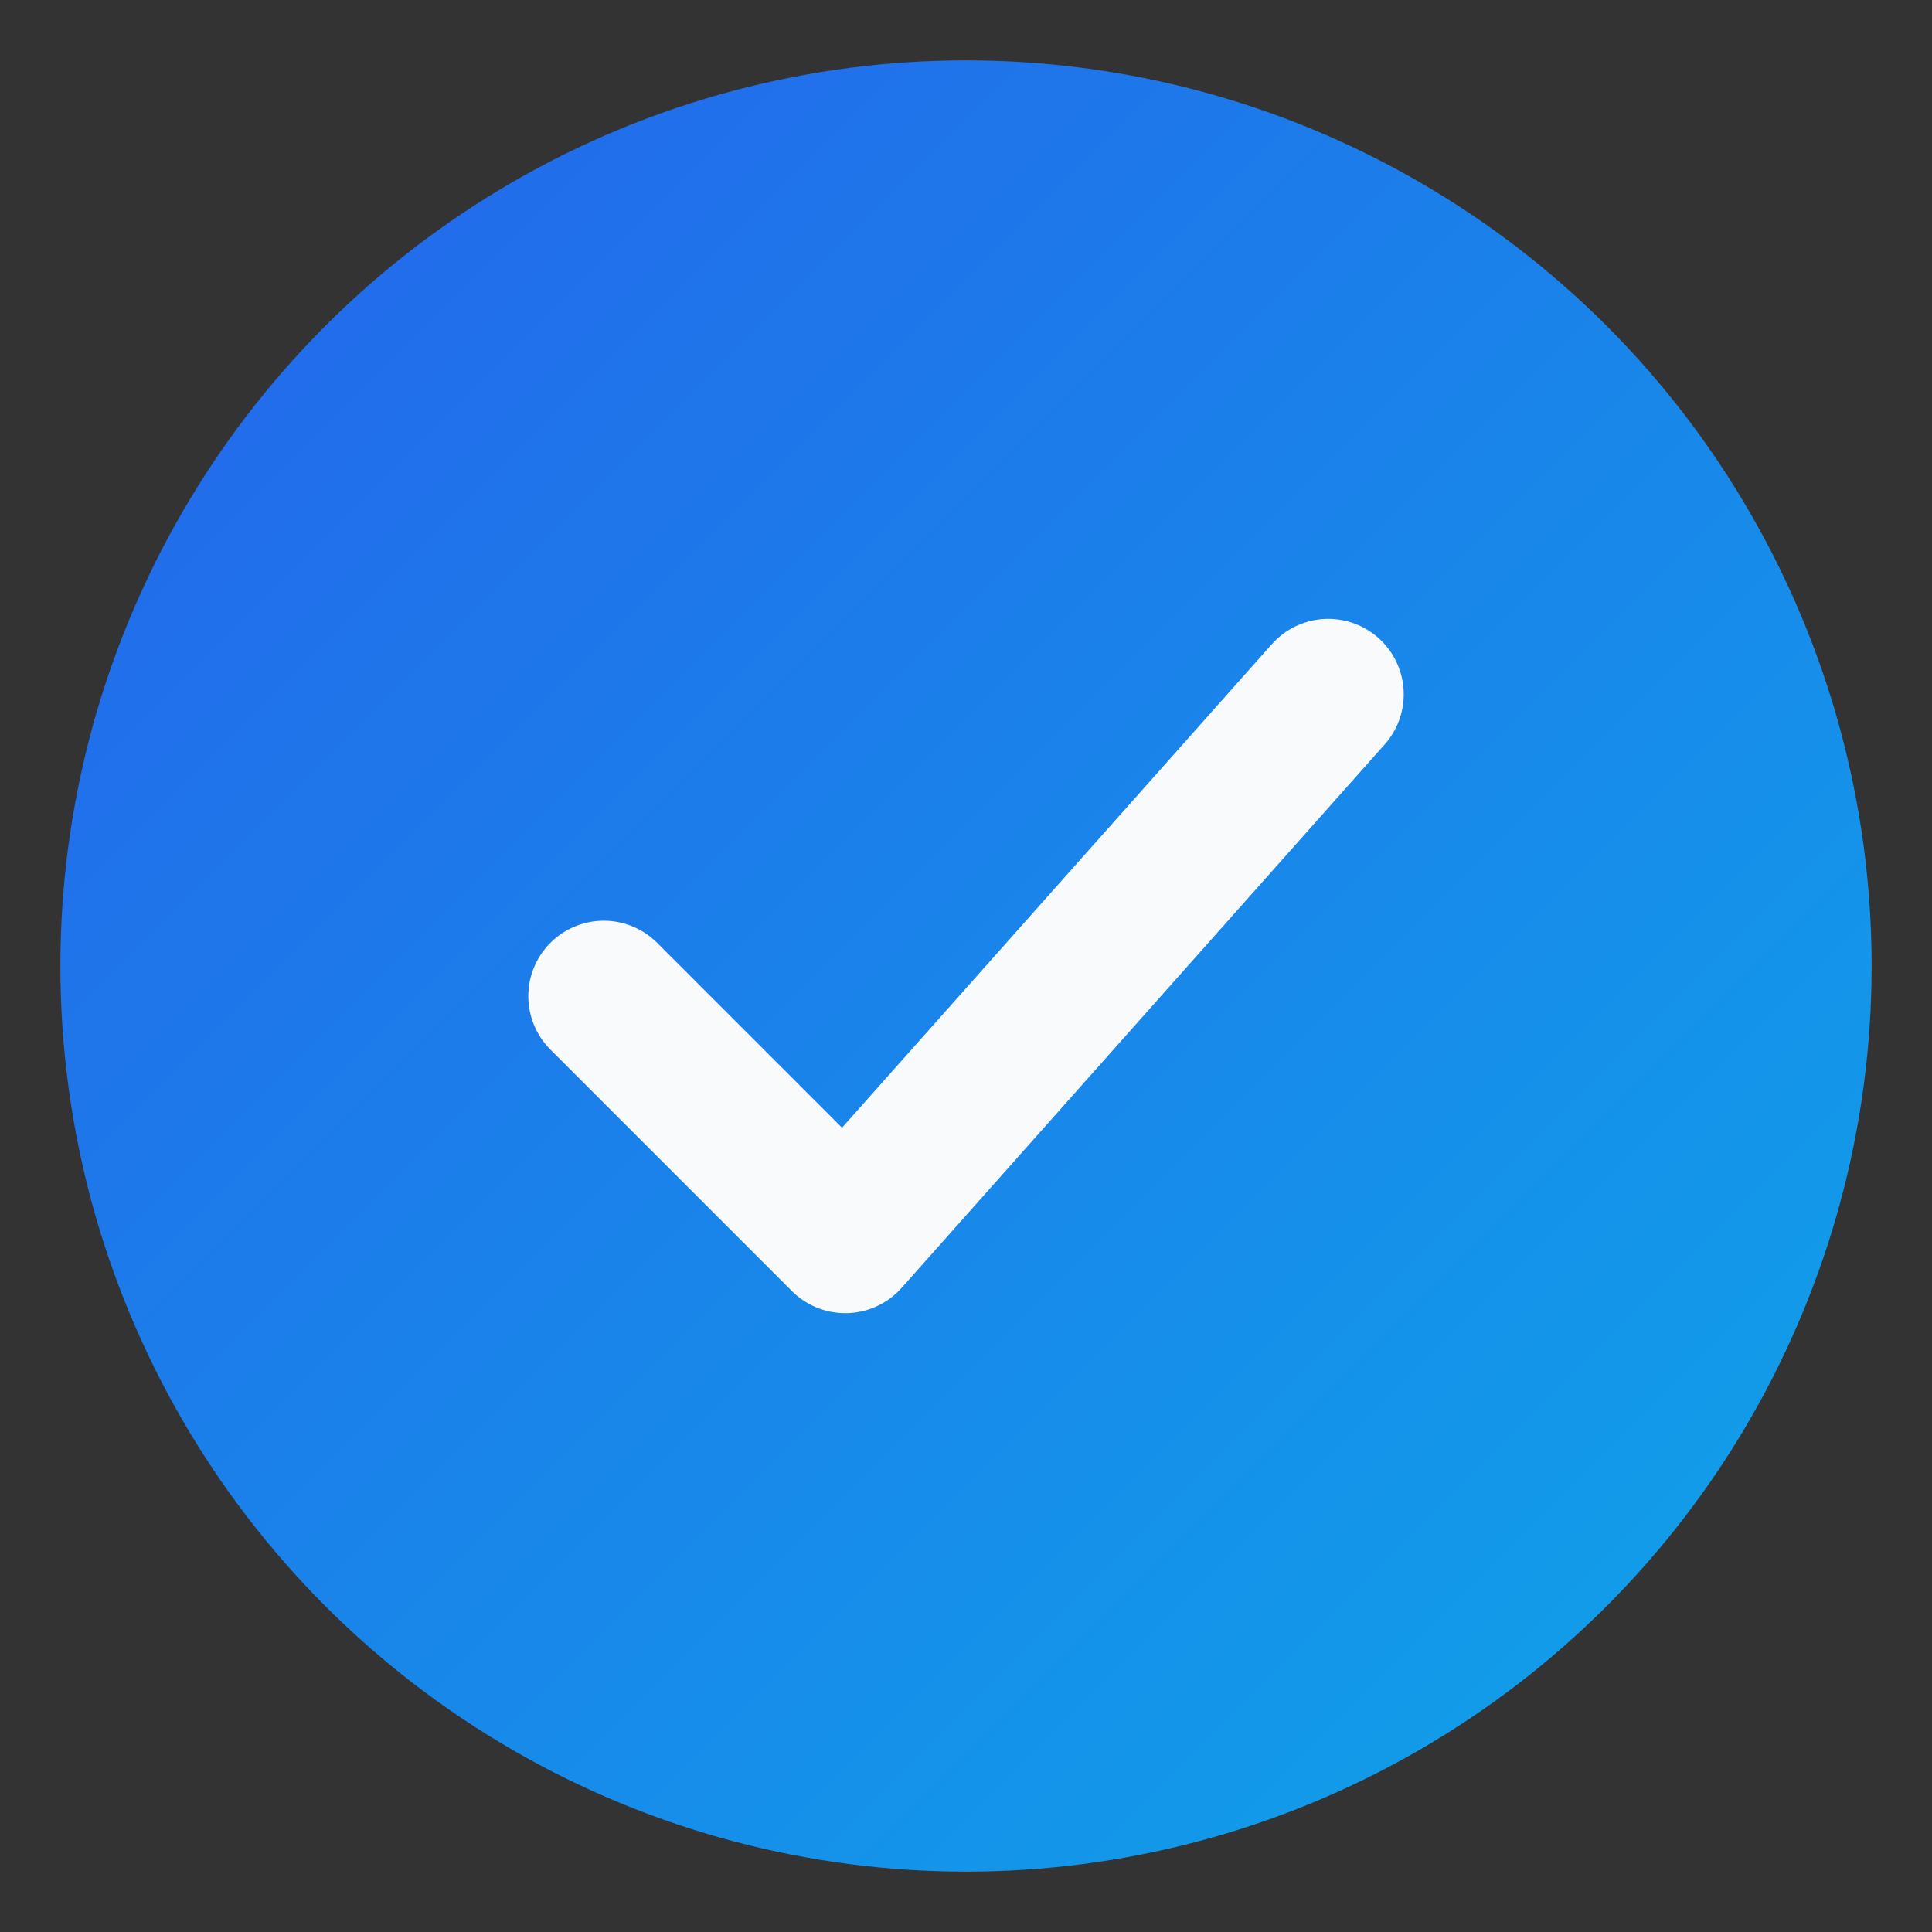
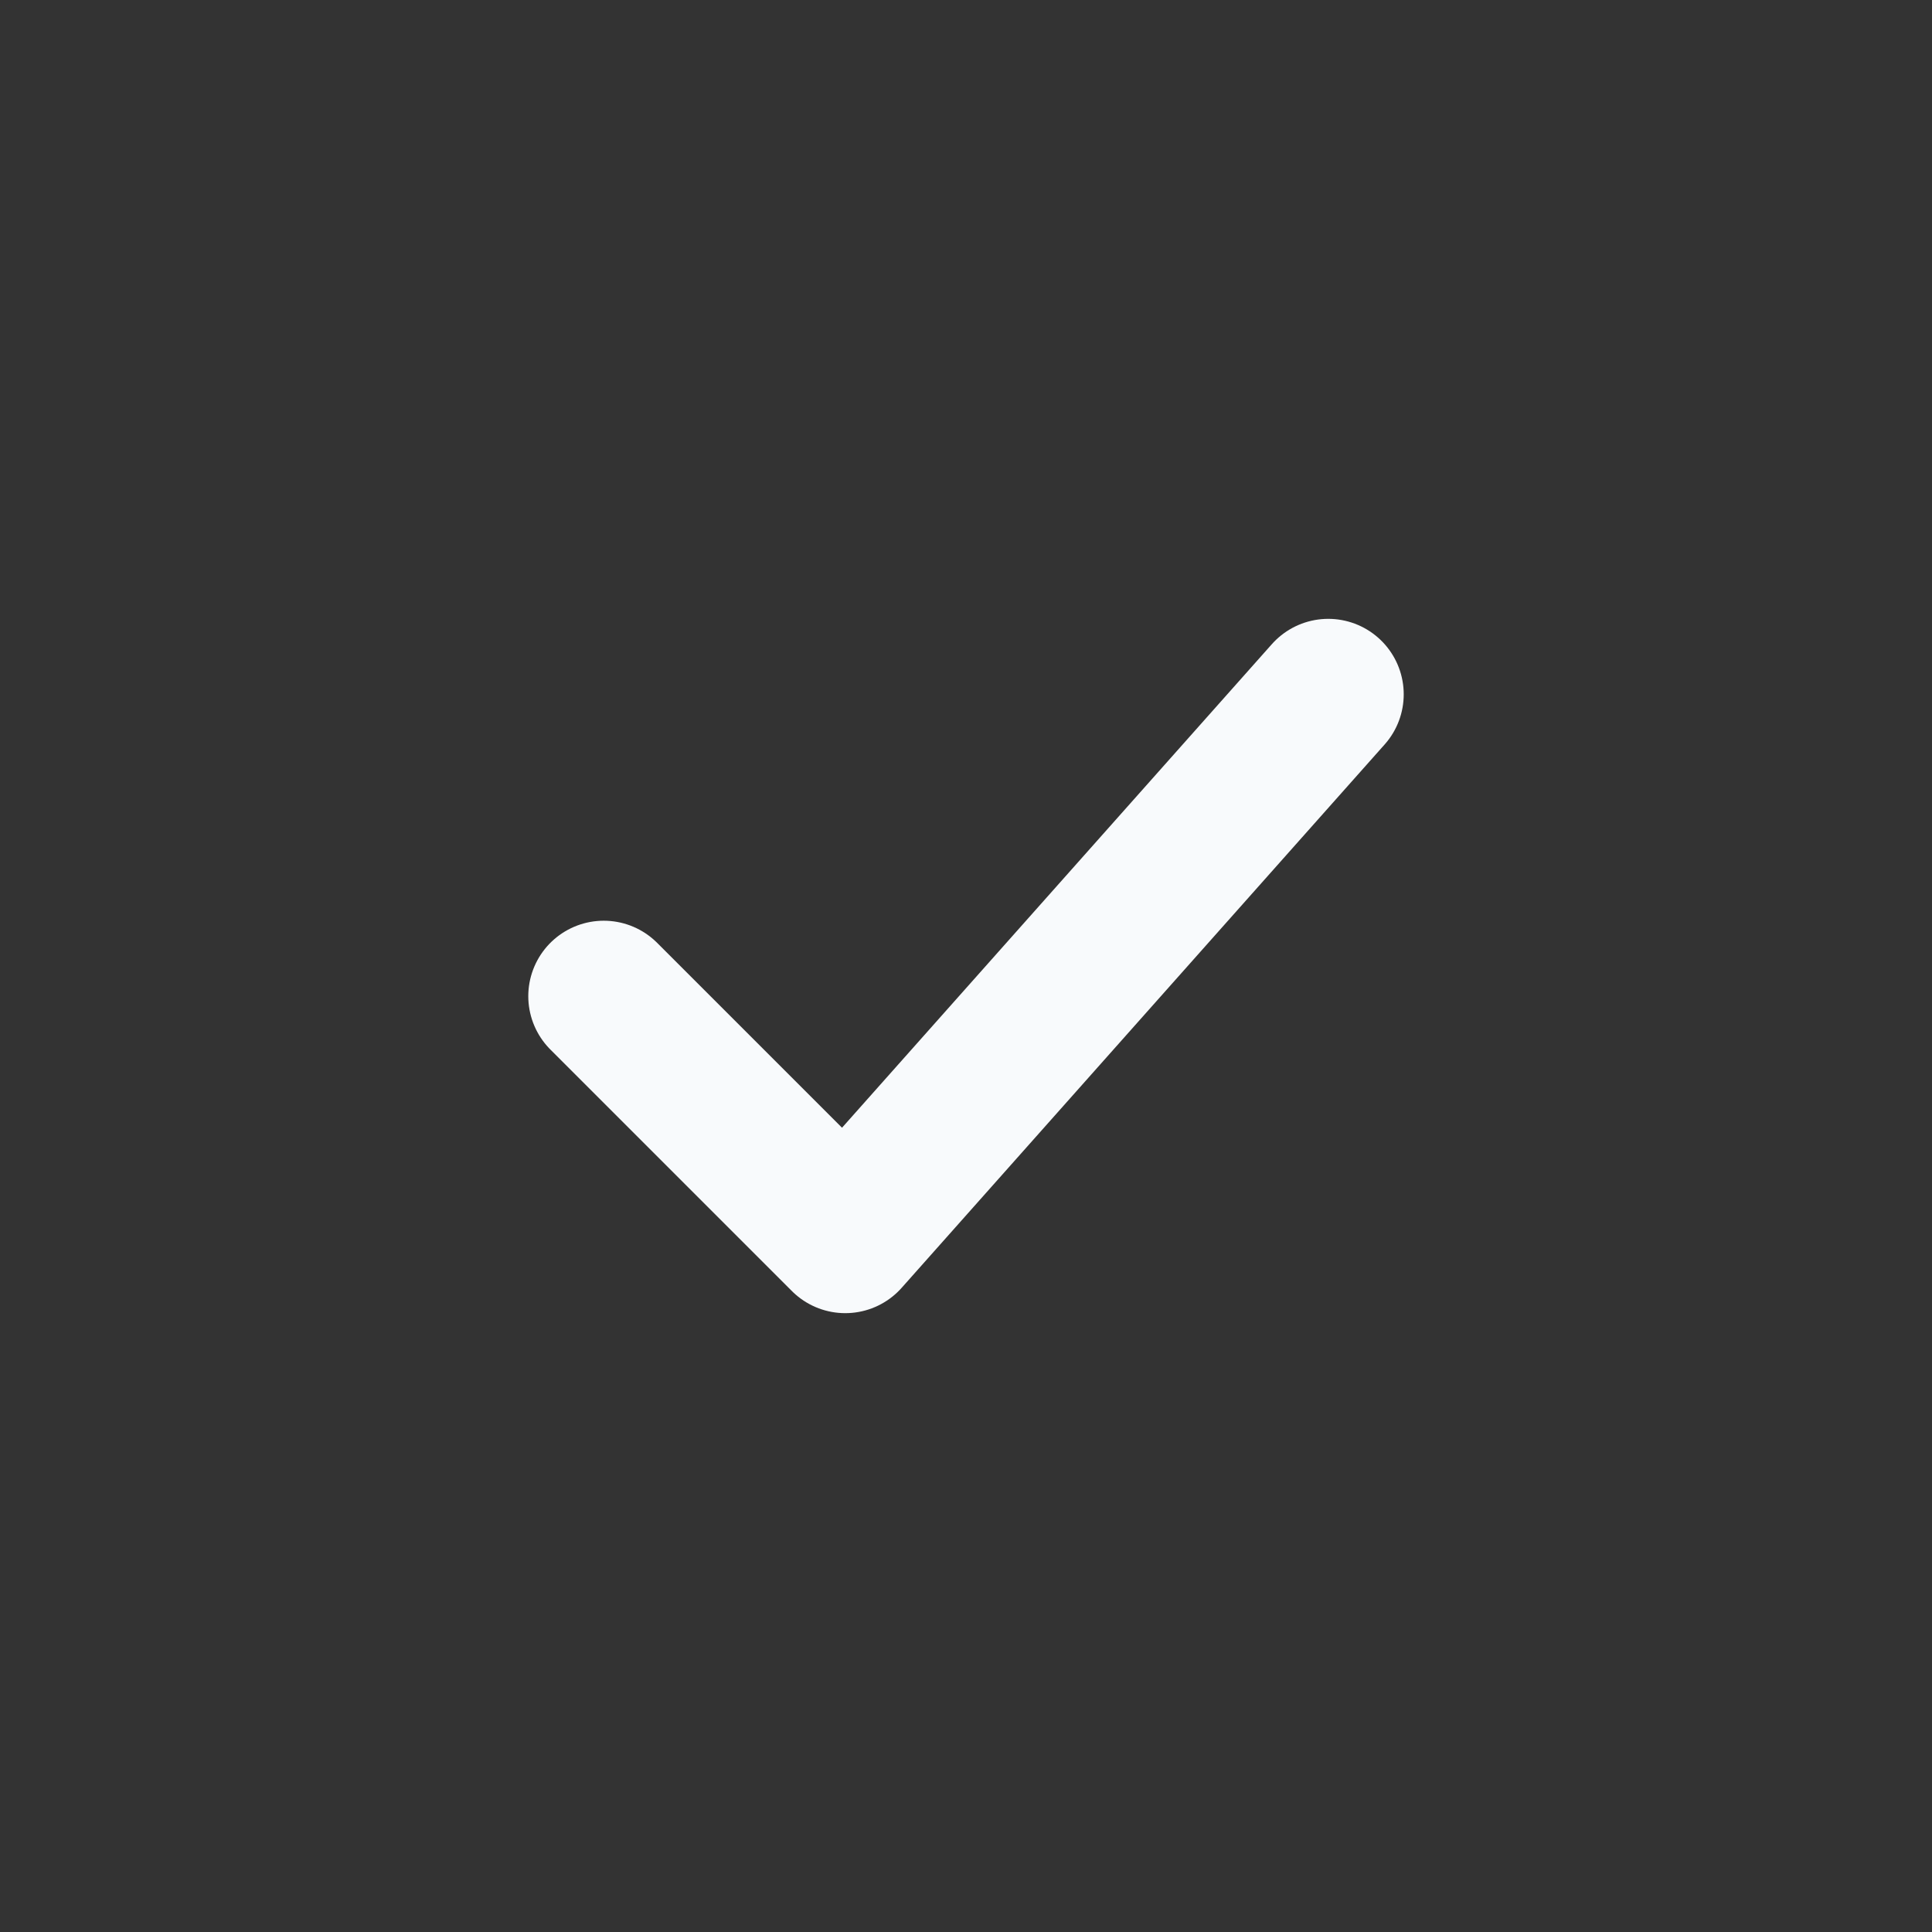
<svg xmlns="http://www.w3.org/2000/svg" viewBox="0 0 64 64" role="img" aria-labelledby="title desc">
  <rect x="0" y="0" width="64" height="64" fill="#333333" stroke="none" />
  <title id="title">VisaTimers Icon</title>
  <desc id="desc">Circular logo with a stylised check mark to represent visa tracking</desc>
  <defs>
    <linearGradient id="grad" x1="0%" y1="0%" x2="100%" y2="100%">
      <stop offset="0%" stop-color="#2563eb" />
      <stop offset="100%" stop-color="#0ea5e9" />
    </linearGradient>
  </defs>
-   <circle cx="32" cy="32" r="30" fill="url(#grad)" />
  <path d="M20 33 l8 8 16-18" fill="none" stroke="#f8fafc" stroke-width="5" stroke-linecap="round" stroke-linejoin="round" />
</svg>